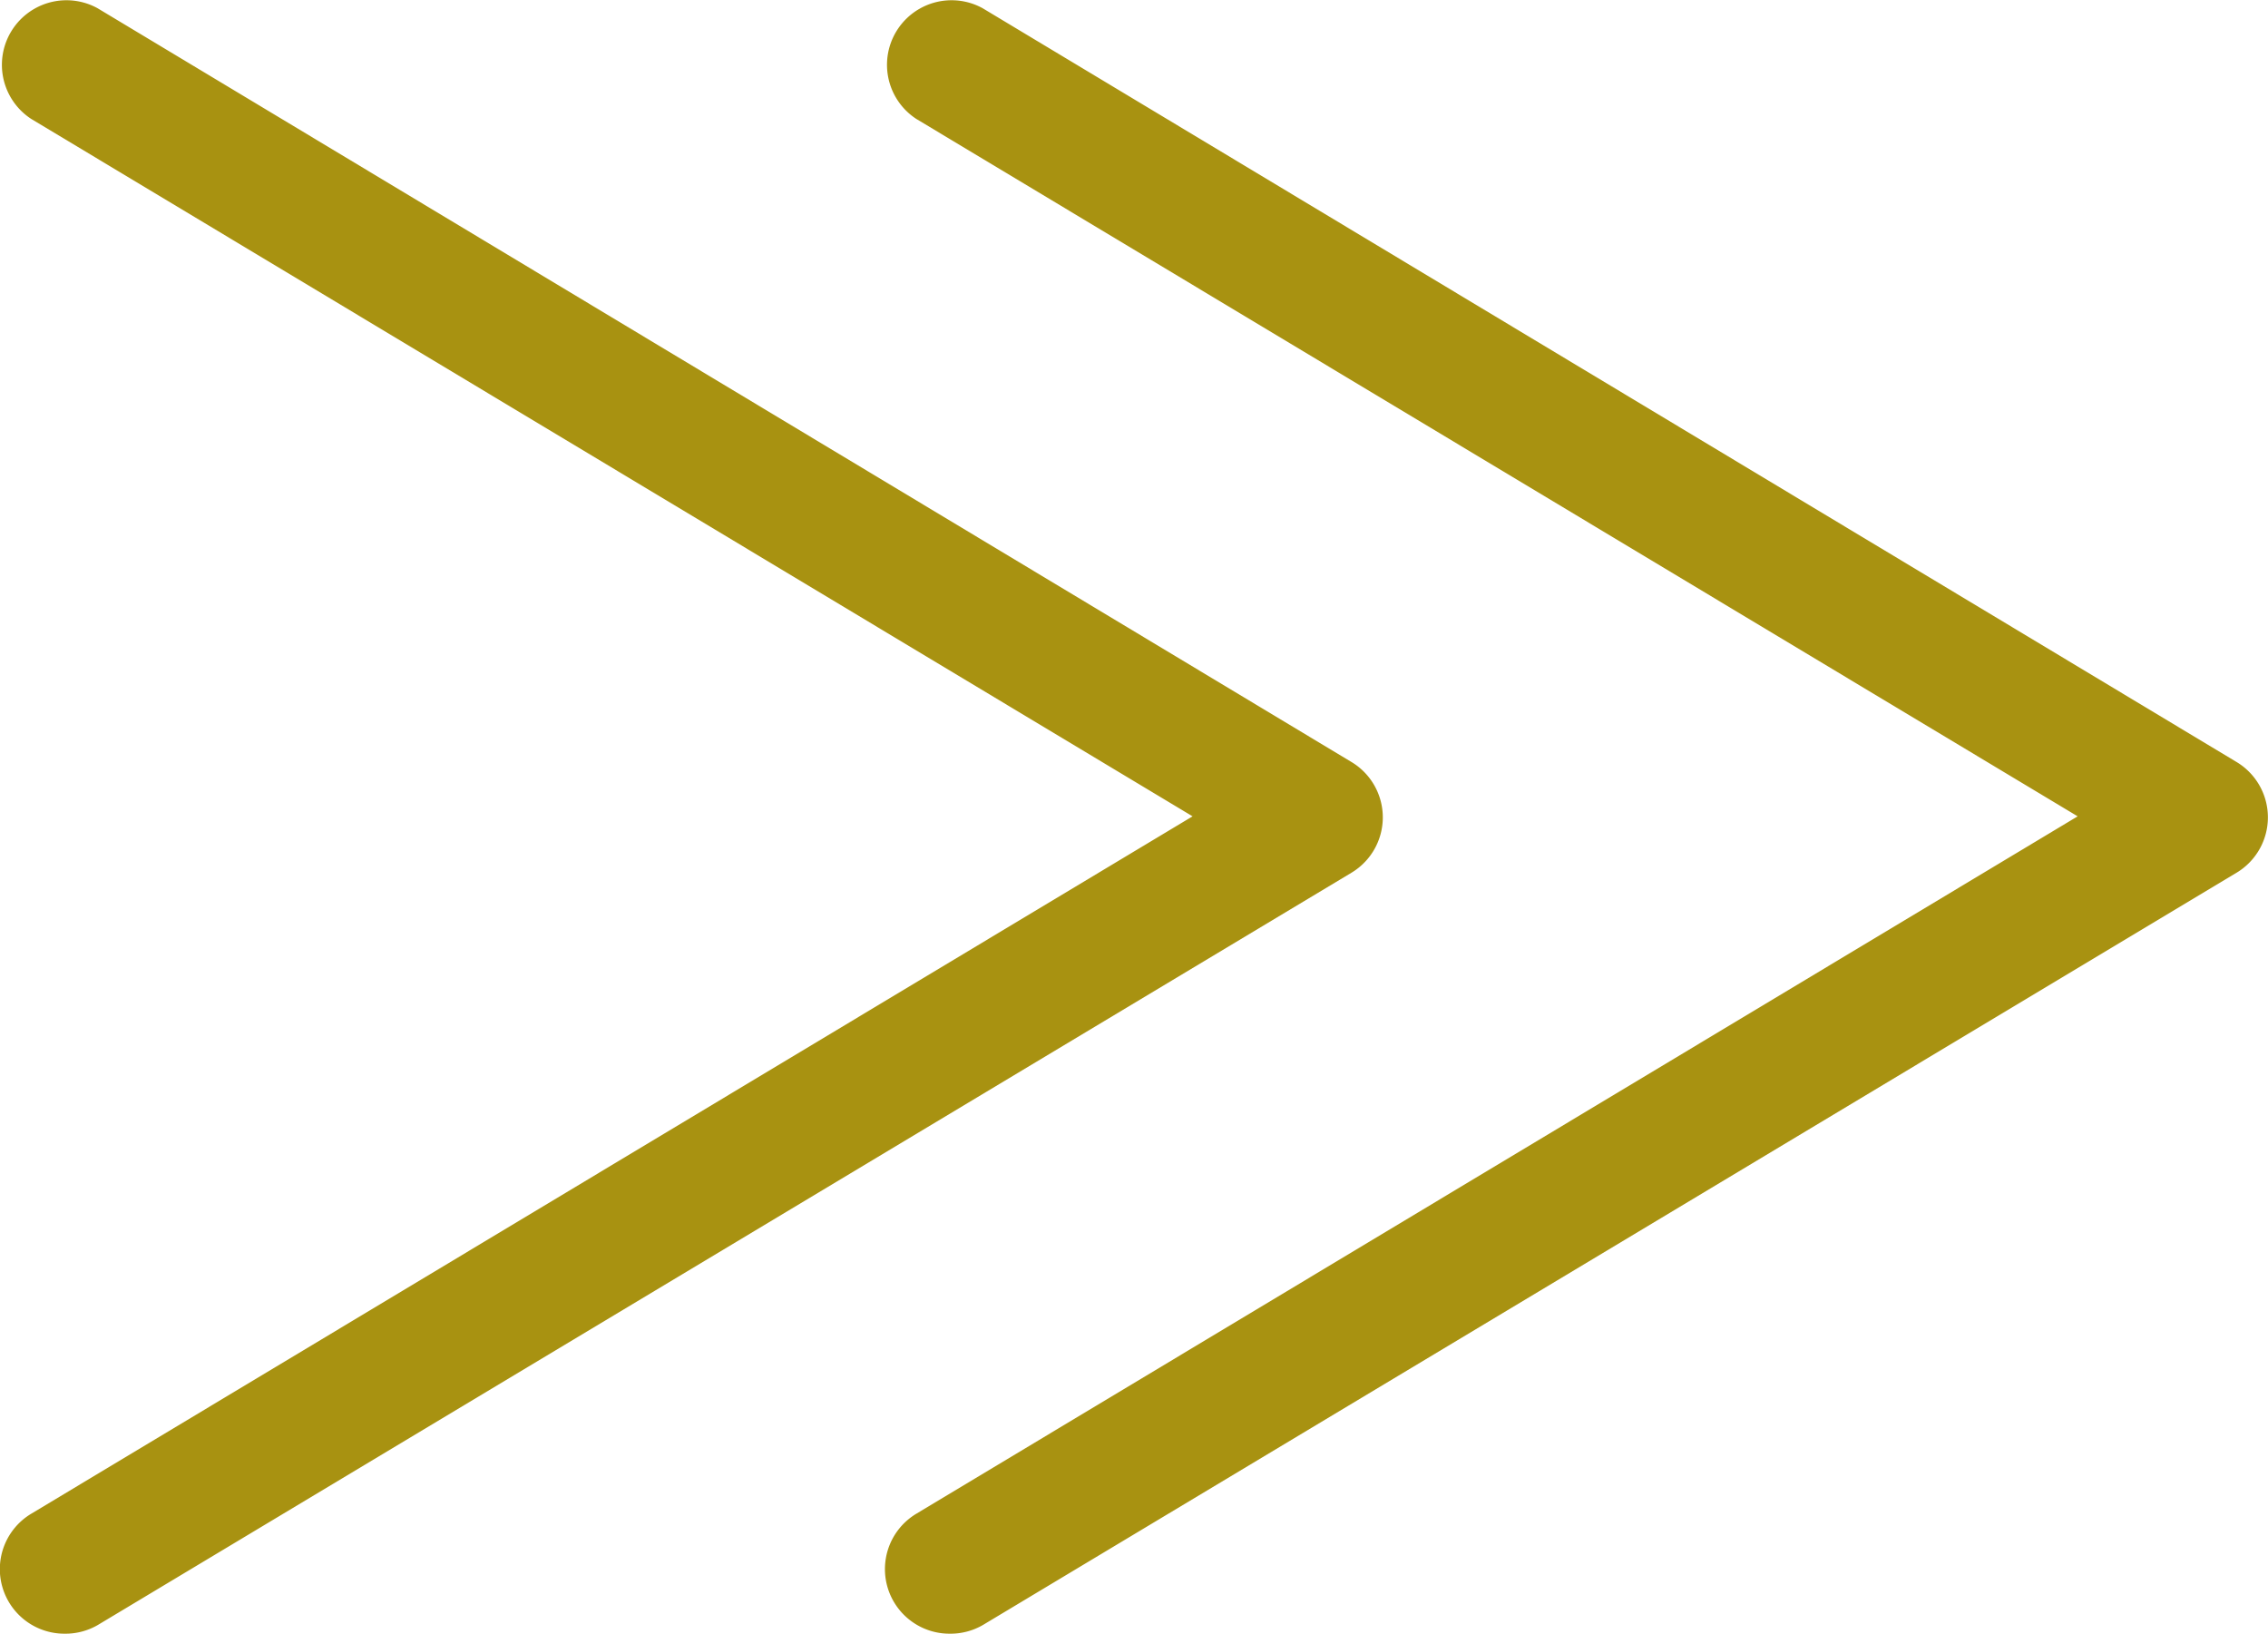
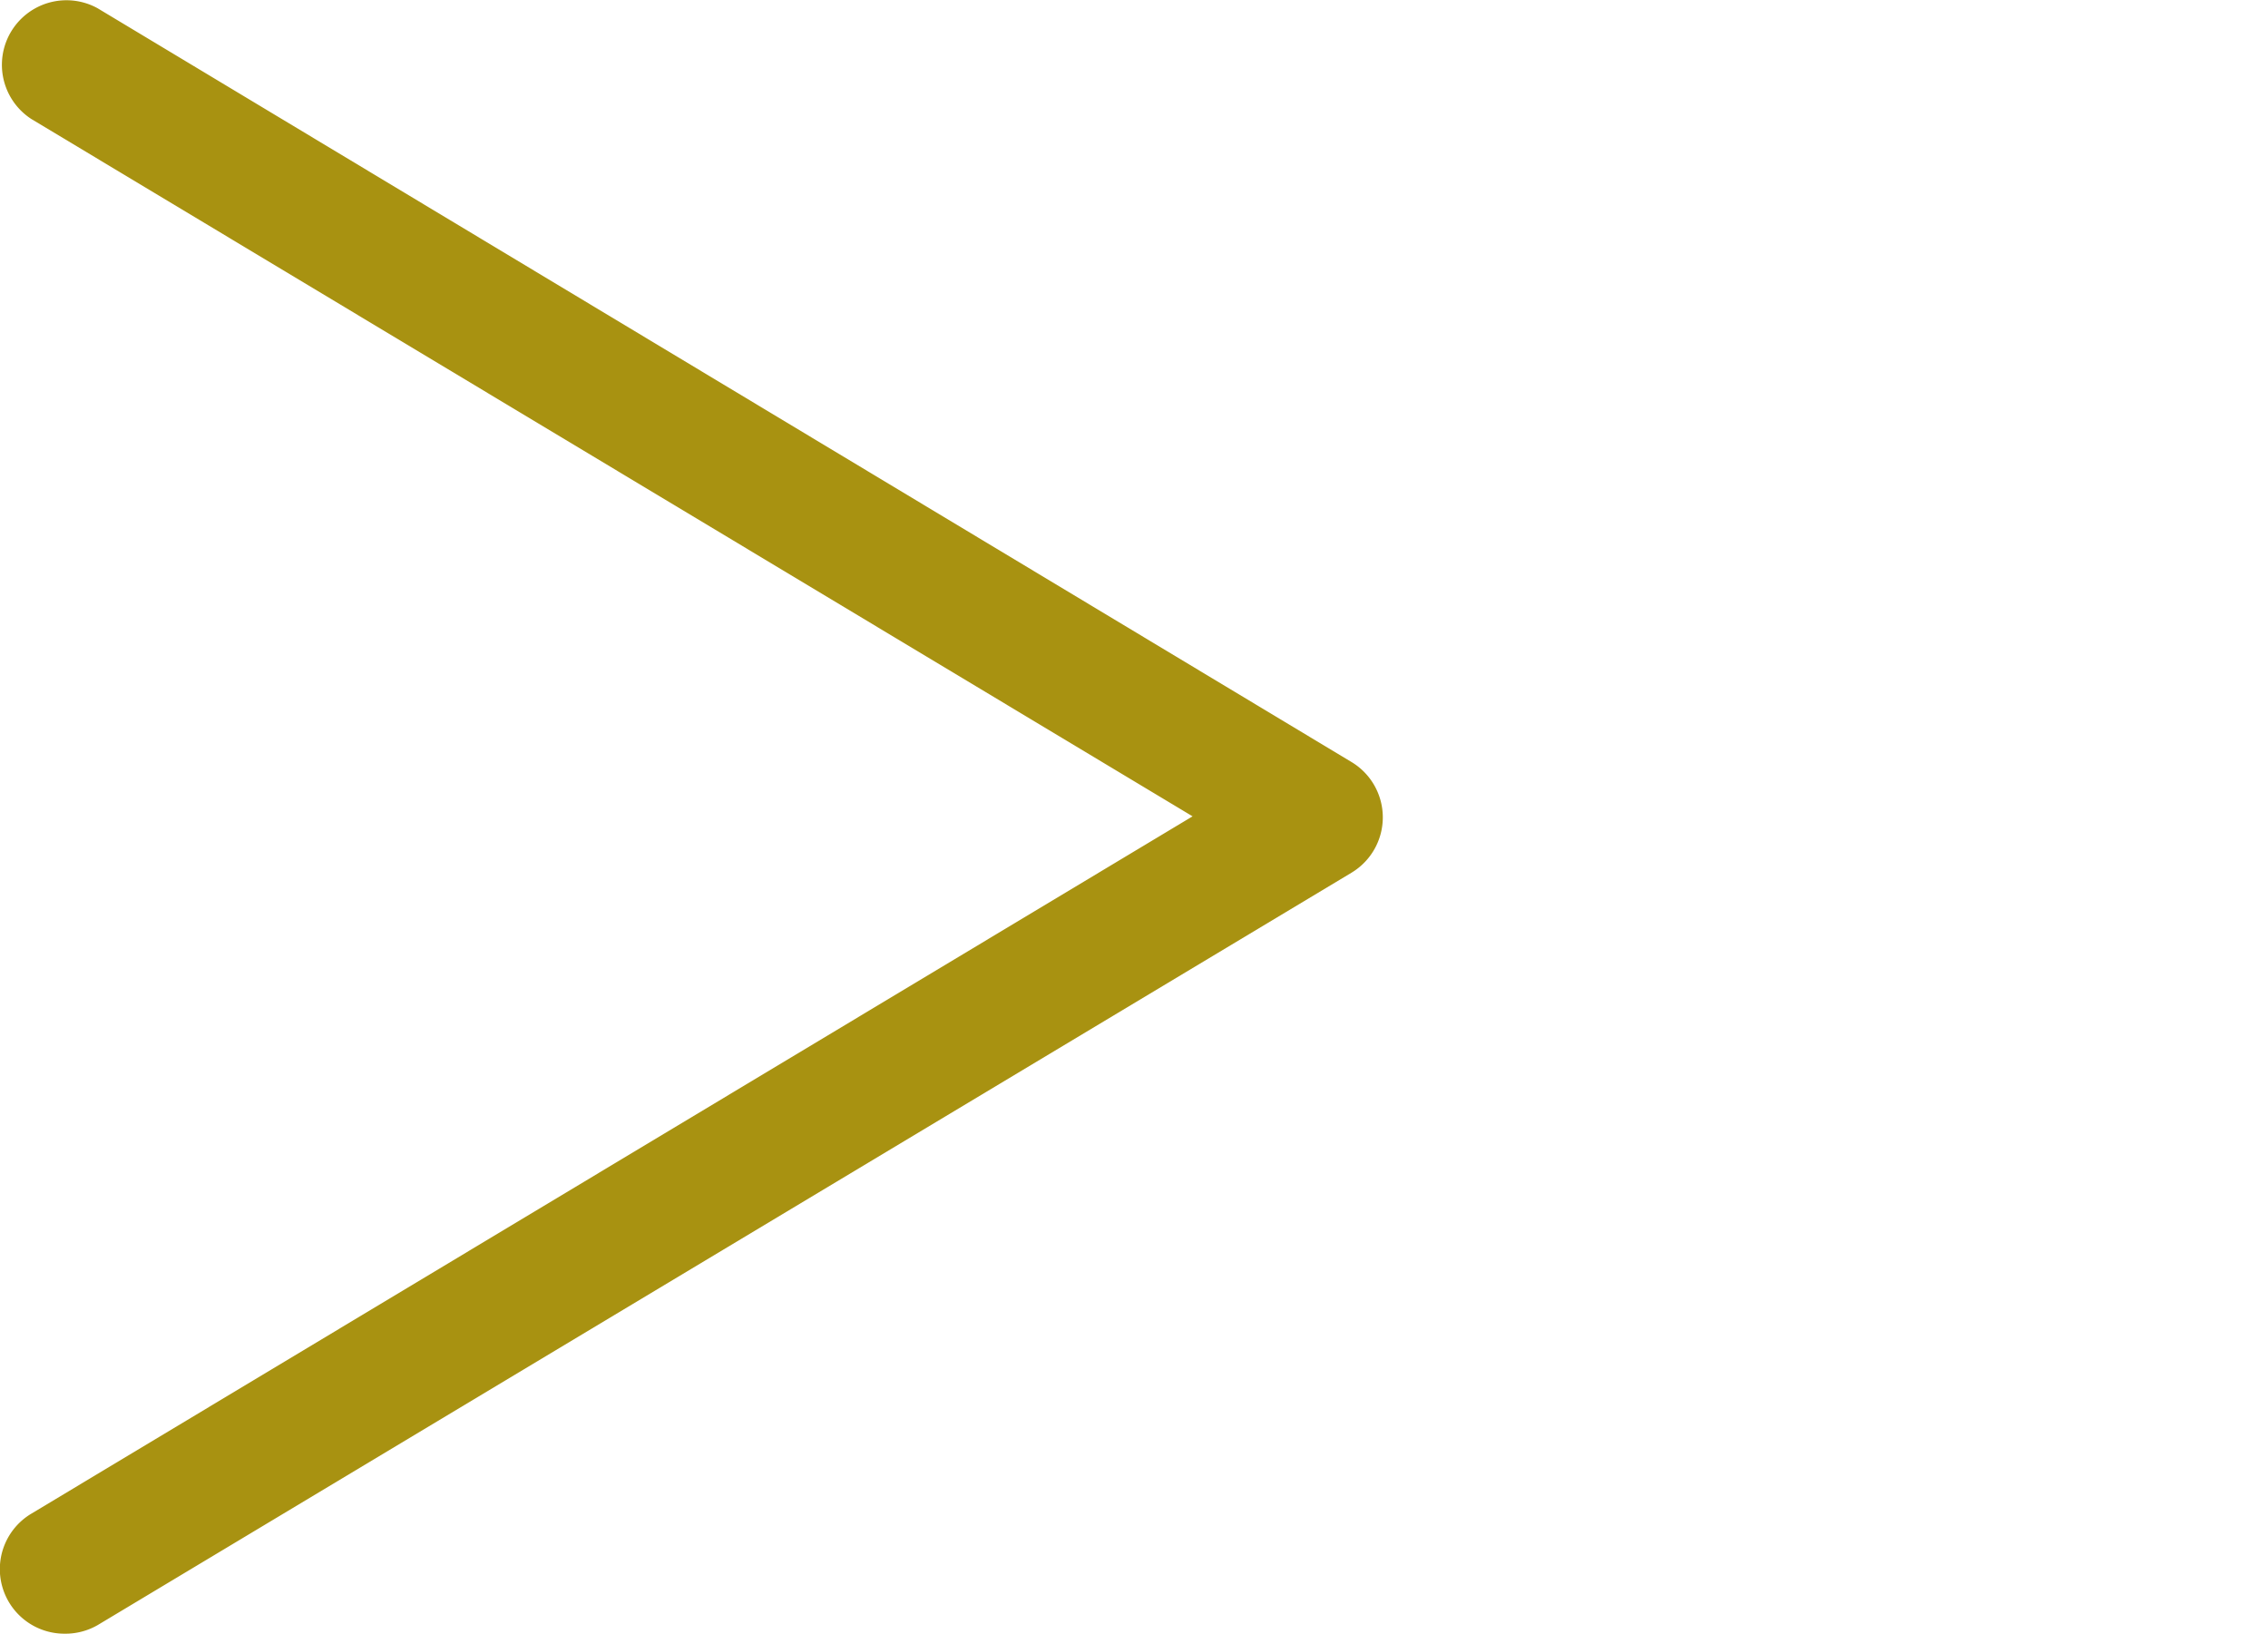
<svg xmlns="http://www.w3.org/2000/svg" width="17.563" height="12.65" viewBox="0 0 17.563 12.65">
  <g id="グループ_2663" data-name="グループ 2663" transform="translate(-1021.469 -3079.721)">
    <path id="パス_29" data-name="パス 29" d="M18,19.65a.5.5,0,0,1-.258-.929l8.993-5.4-8.993-5.4a.5.5,0,0,1,.514-.857L27.965,12.9a.5.5,0,0,1,0,.858l-9.708,5.825A.5.5,0,0,1,18,19.65Z" transform="translate(1003.969 3072.721)" fill="#a89211" />
-     <path id="パス_436" data-name="パス 436" d="M18,19.65a.5.5,0,0,1-.258-.929l8.993-5.4-8.993-5.4a.5.5,0,0,1,.514-.857L27.965,12.9a.5.5,0,0,1,0,.858l-9.708,5.825A.5.5,0,0,1,18,19.65Z" transform="translate(1010.823 3072.721)" fill="#a89211" />
  </g>
</svg>